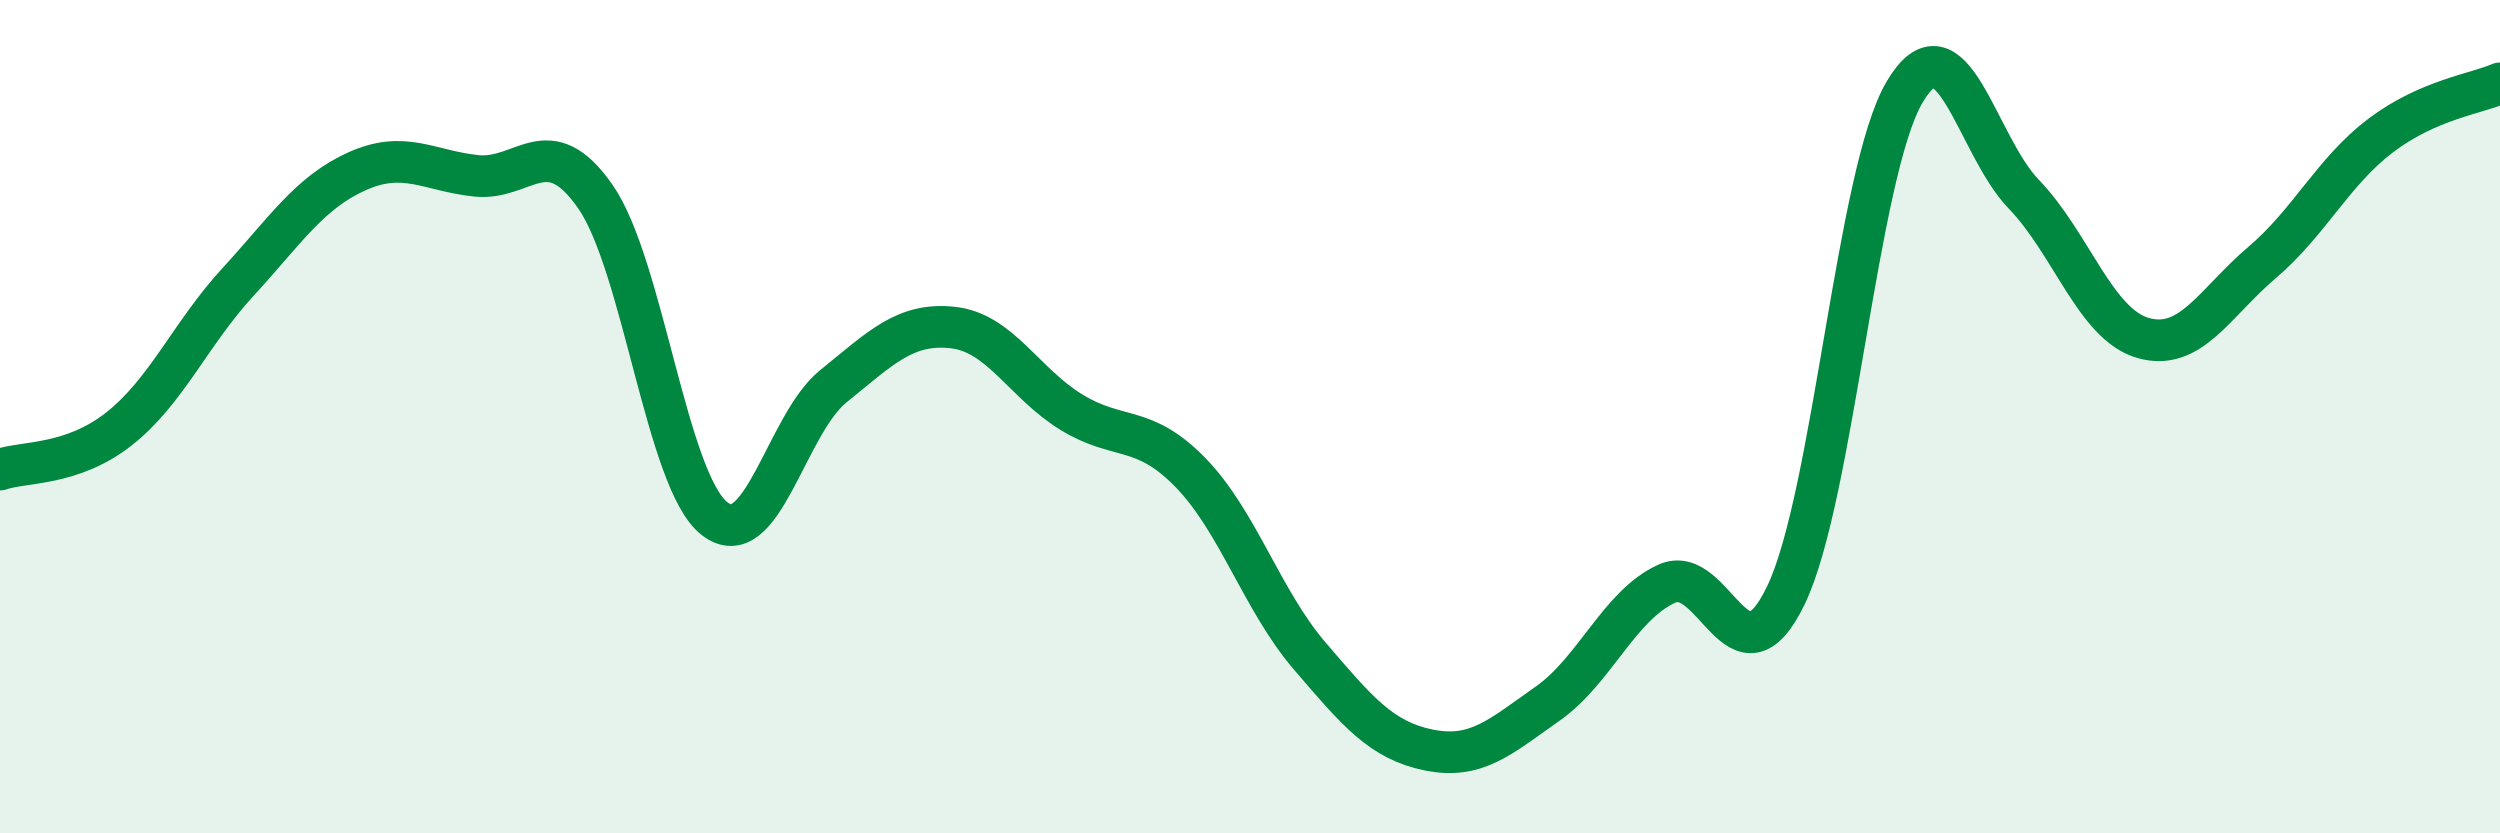
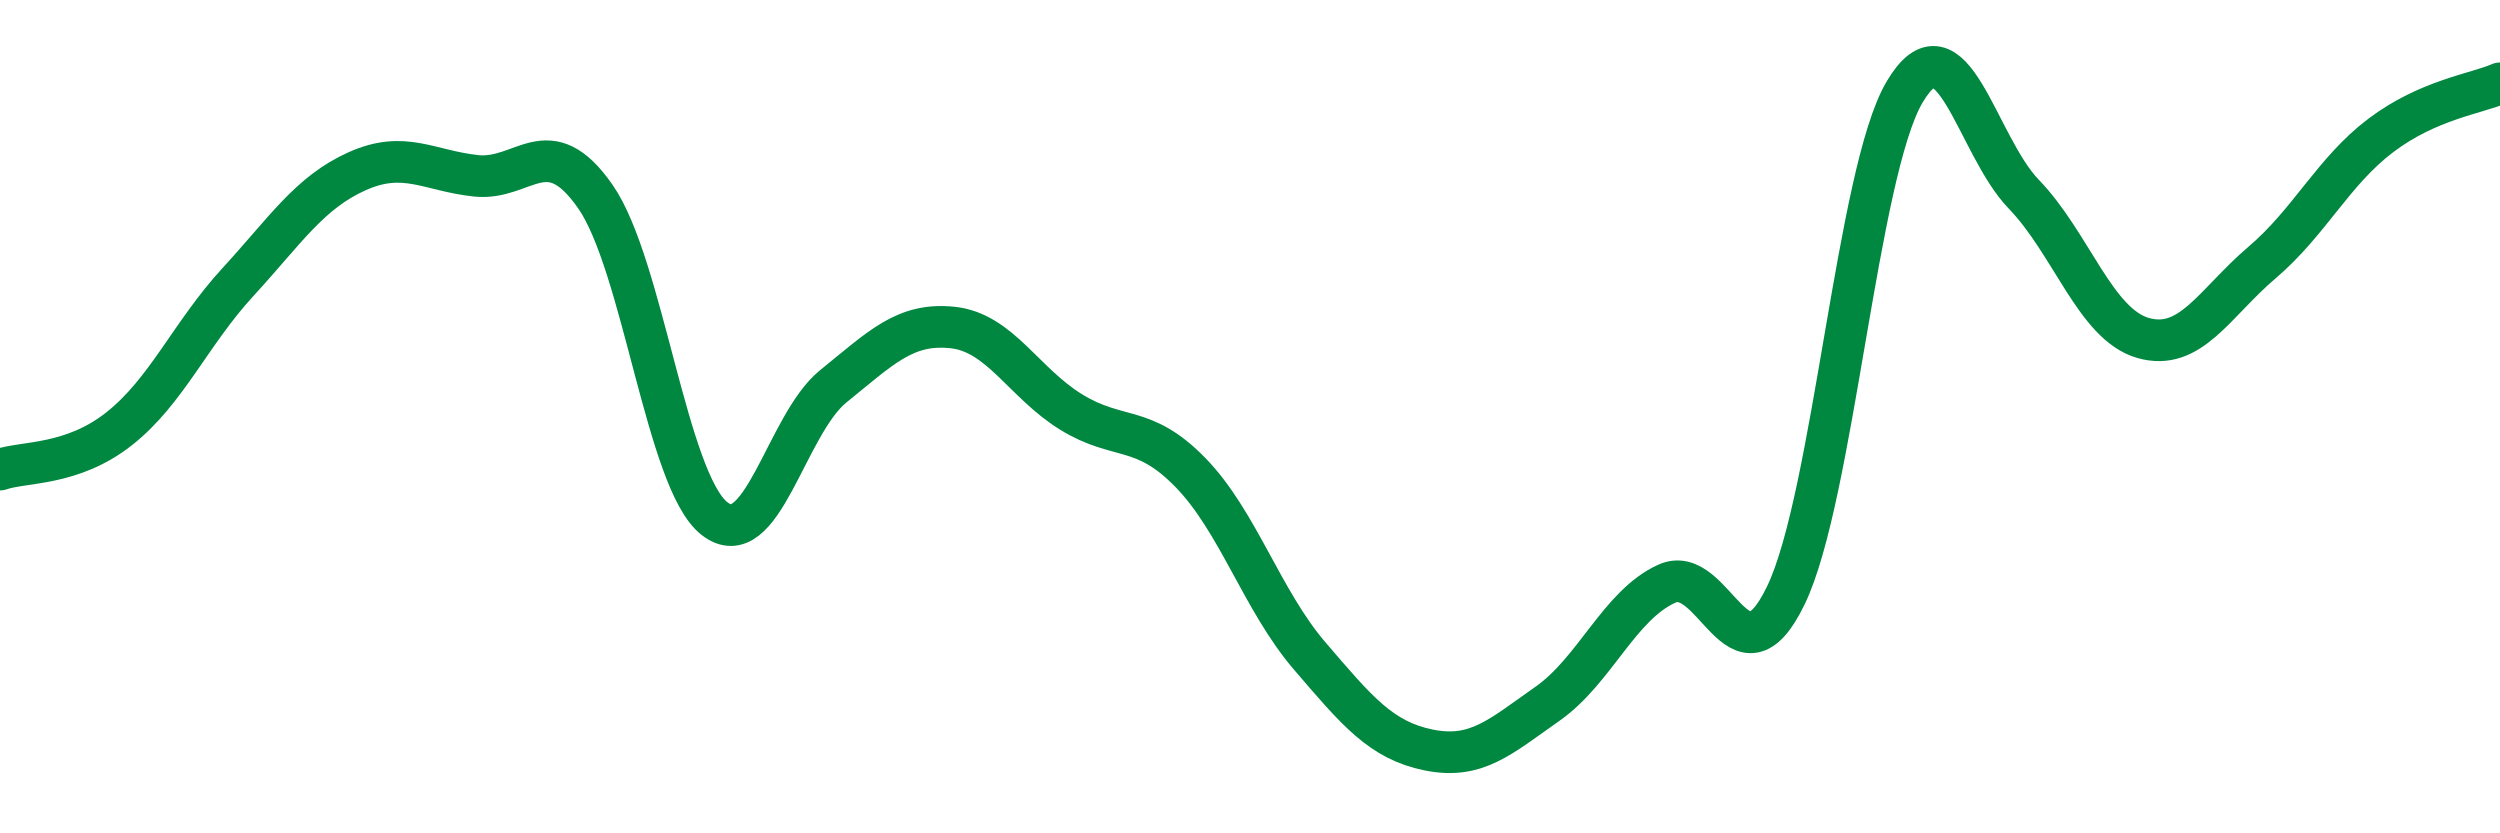
<svg xmlns="http://www.w3.org/2000/svg" width="60" height="20" viewBox="0 0 60 20">
-   <path d="M 0,11.27 C 0.57,11.07 1.72,11.19 2.86,10.29 C 4,9.39 4.57,8.01 5.71,6.77 C 6.85,5.53 7.43,4.62 8.57,4.11 C 9.71,3.6 10.29,4.1 11.43,4.22 C 12.57,4.34 13.15,3.08 14.29,4.72 C 15.43,6.36 16,11.53 17.14,12.44 C 18.28,13.35 18.86,10.19 20,9.27 C 21.14,8.35 21.72,7.74 22.86,7.86 C 24,7.98 24.57,9.19 25.71,9.89 C 26.85,10.59 27.43,10.17 28.57,11.34 C 29.71,12.51 30.29,14.41 31.43,15.74 C 32.57,17.07 33.15,17.77 34.29,18 C 35.43,18.23 36,17.69 37.14,16.89 C 38.28,16.09 38.86,14.53 40,14.01 C 41.14,13.49 41.72,16.65 42.86,14.29 C 44,11.93 44.57,4.14 45.71,2.21 C 46.85,0.28 47.43,3.48 48.57,4.66 C 49.71,5.84 50.29,7.78 51.43,8.11 C 52.57,8.44 53.15,7.27 54.29,6.3 C 55.43,5.33 56,4.11 57.14,3.25 C 58.28,2.39 59.43,2.25 60,2L60 20L0 20Z" fill="#008740" opacity="0.1" stroke-linecap="round" stroke-linejoin="round" />
  <path d="M 0,11.27 C 0.57,11.07 1.72,11.19 2.86,10.29 C 4,9.39 4.57,8.01 5.71,6.77 C 6.85,5.53 7.43,4.62 8.57,4.11 C 9.71,3.6 10.29,4.1 11.43,4.22 C 12.57,4.34 13.15,3.08 14.29,4.72 C 15.43,6.36 16,11.53 17.14,12.44 C 18.28,13.35 18.86,10.19 20,9.27 C 21.14,8.35 21.72,7.74 22.86,7.86 C 24,7.98 24.57,9.19 25.71,9.89 C 26.85,10.59 27.43,10.17 28.57,11.34 C 29.71,12.51 30.29,14.41 31.43,15.74 C 32.57,17.07 33.15,17.77 34.29,18 C 35.43,18.23 36,17.69 37.14,16.89 C 38.28,16.09 38.86,14.53 40,14.01 C 41.14,13.49 41.72,16.65 42.86,14.29 C 44,11.93 44.57,4.14 45.71,2.21 C 46.85,0.28 47.43,3.48 48.57,4.66 C 49.71,5.84 50.29,7.78 51.43,8.11 C 52.57,8.44 53.15,7.27 54.29,6.3 C 55.43,5.33 56,4.11 57.14,3.25 C 58.28,2.39 59.43,2.25 60,2" stroke="#008740" stroke-width="1" fill="none" stroke-linecap="round" stroke-linejoin="round" />
</svg>